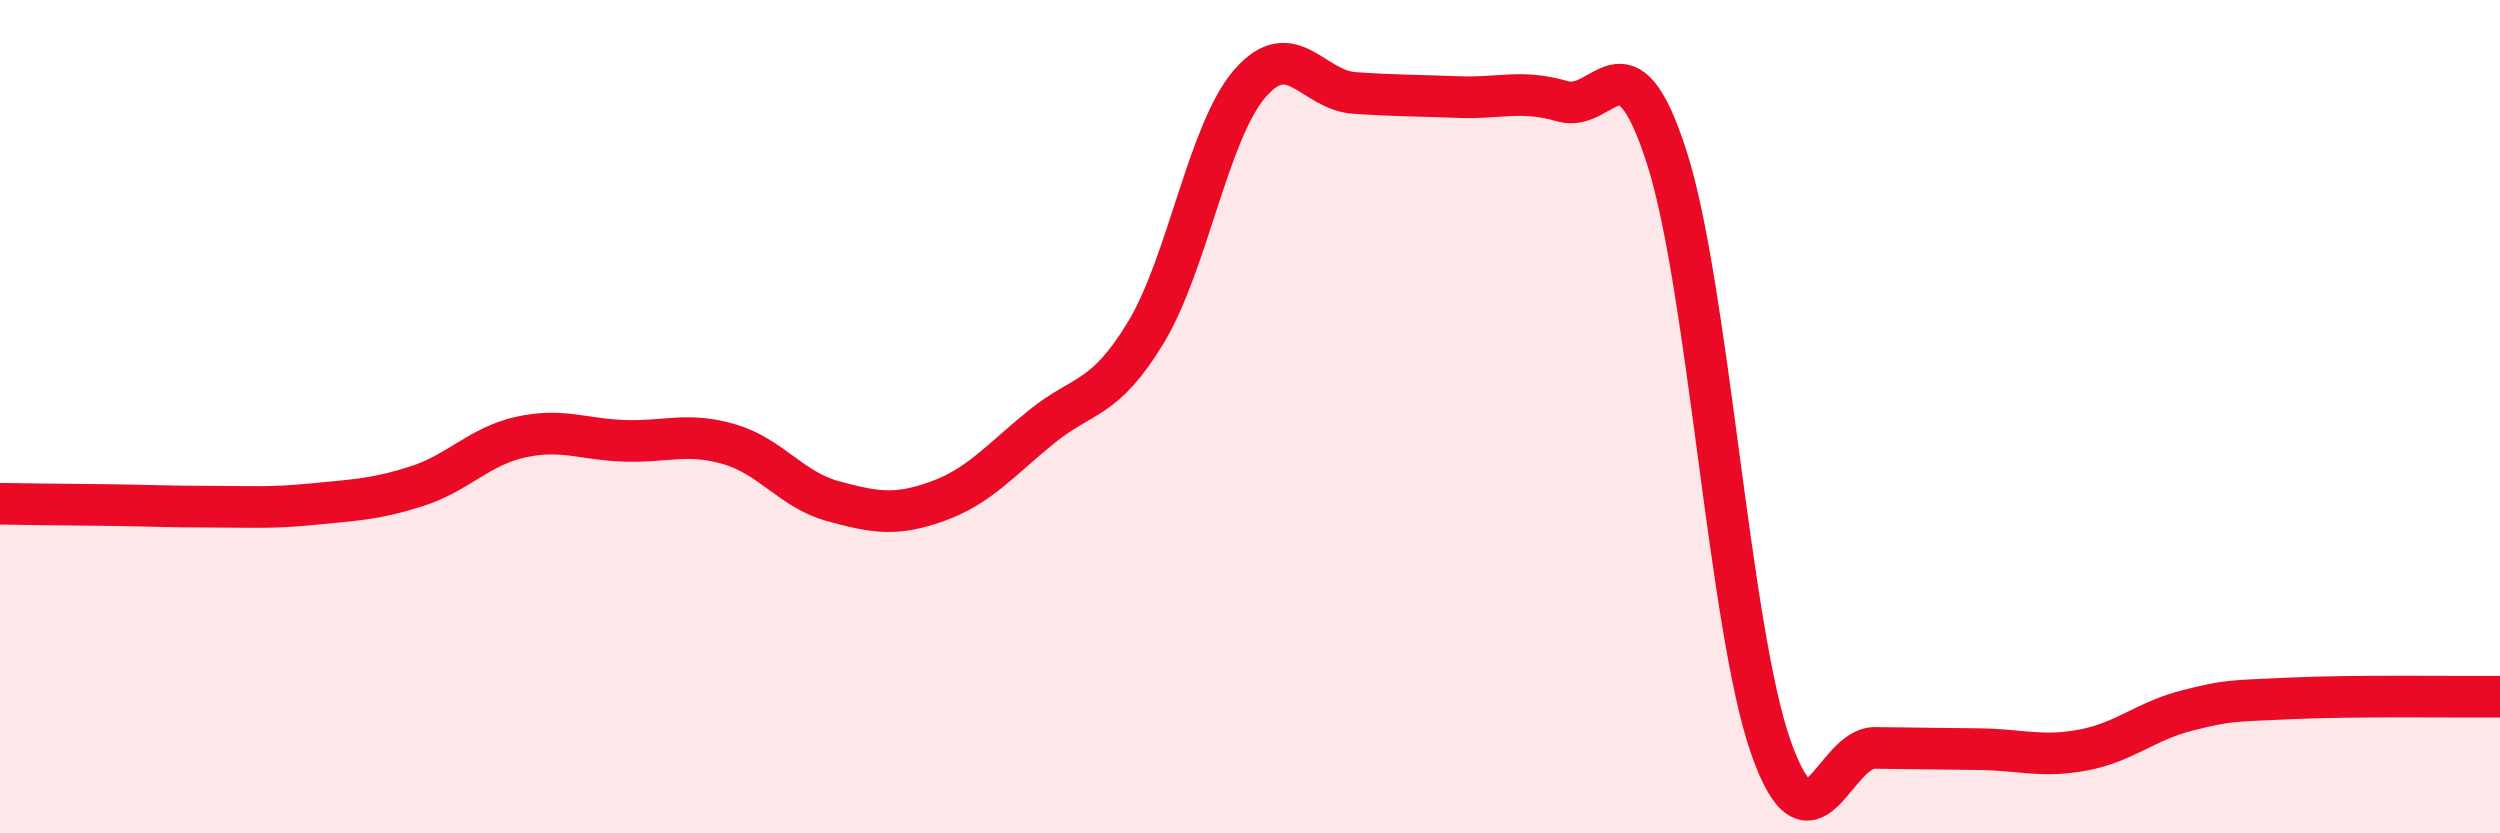
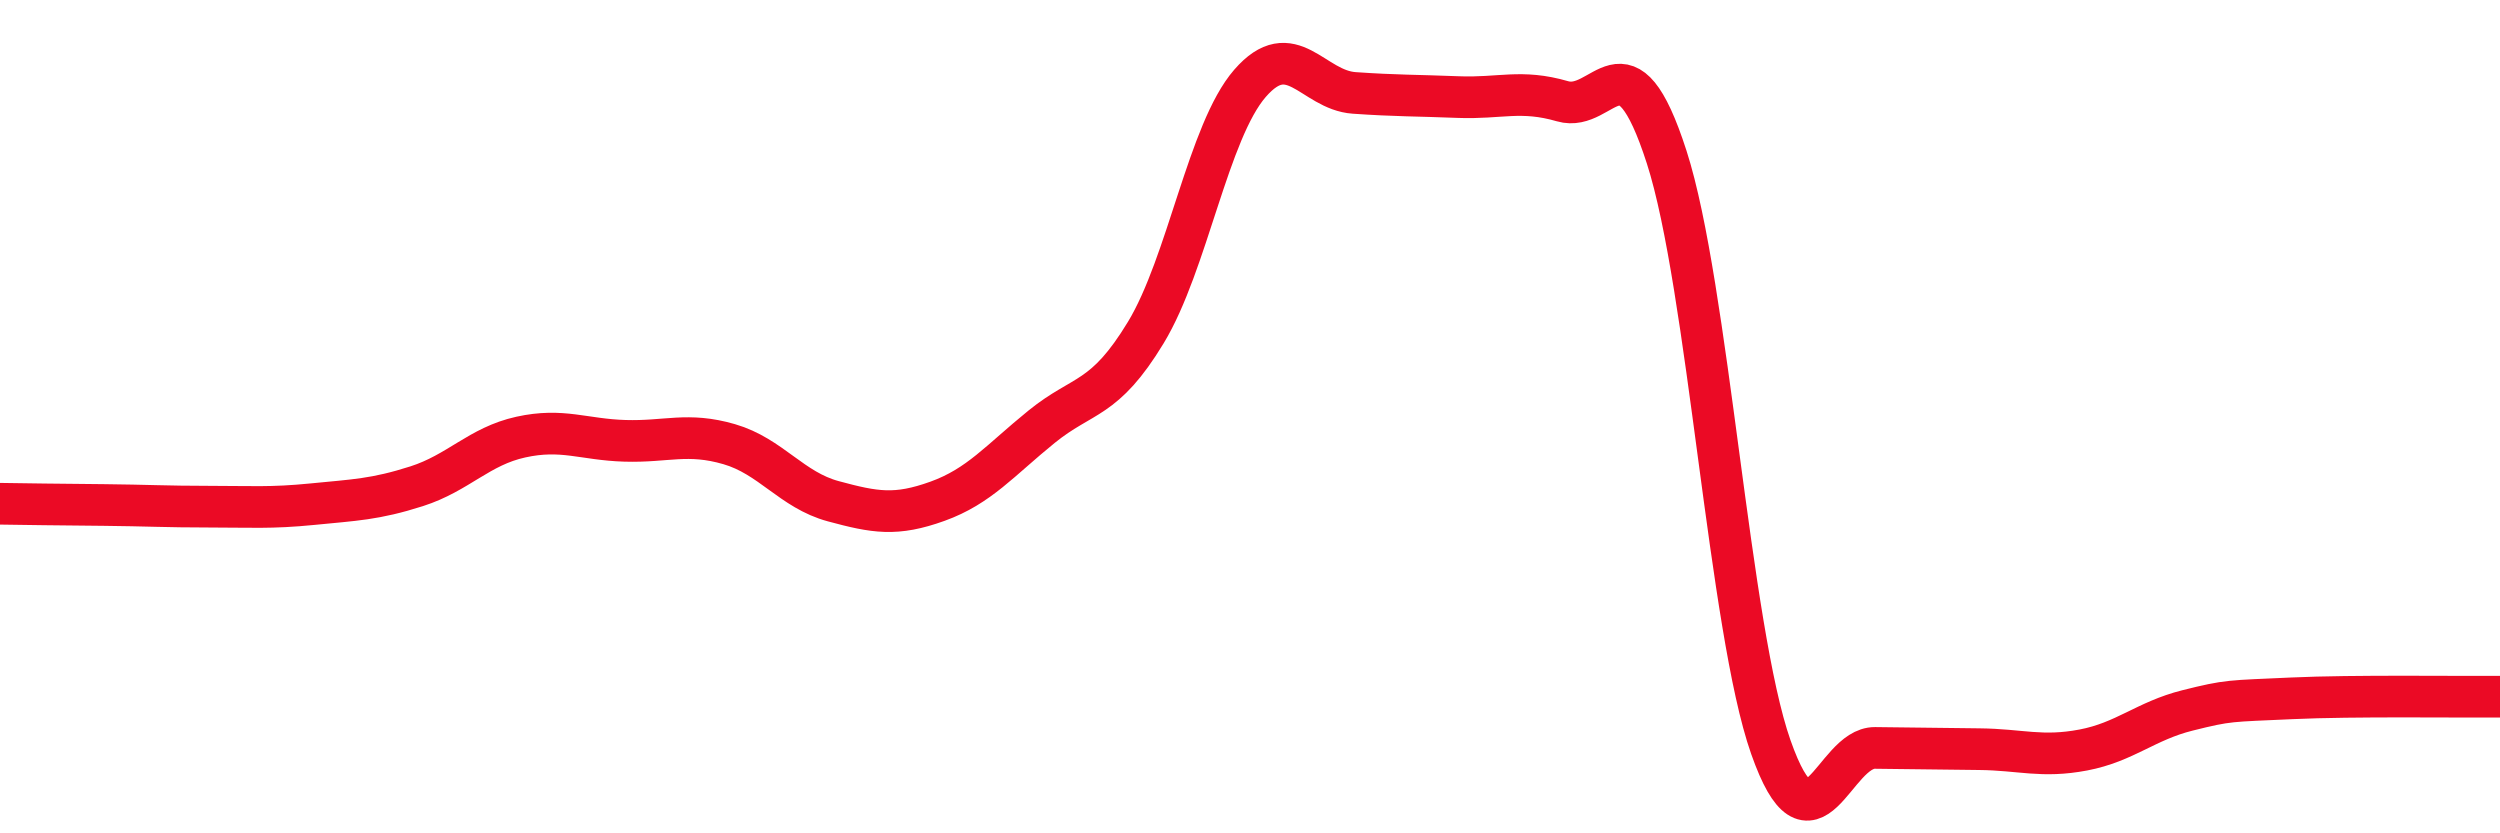
<svg xmlns="http://www.w3.org/2000/svg" width="60" height="20" viewBox="0 0 60 20">
-   <path d="M 0,12.09 C 0.5,12.1 1.5,12.11 2.5,12.12 C 3.5,12.13 4,12.16 5,12.16 C 6,12.16 6.5,12.2 7.5,12.1 C 8.5,12 9,11.99 10,11.67 C 11,11.35 11.5,10.71 12.5,10.49 C 13.5,10.27 14,10.55 15,10.58 C 16,10.61 16.5,10.37 17.5,10.66 C 18.5,10.95 19,11.76 20,12.03 C 21,12.3 21.5,12.39 22.5,12.03 C 23.5,11.67 24,11.05 25,10.24 C 26,9.43 26.5,9.63 27.5,7.98 C 28.5,6.33 29,3.15 30,2 C 31,0.85 31.5,2.16 32.5,2.23 C 33.5,2.3 34,2.29 35,2.33 C 36,2.37 36.5,2.14 37.5,2.43 C 38.5,2.72 39,0.67 40,3.77 C 41,6.87 41.5,15.09 42.5,17.93 C 43.5,20.77 44,17.94 45,17.95 C 46,17.96 46.5,17.97 47.5,17.98 C 48.5,17.99 49,18.19 50,18 C 51,17.81 51.5,17.3 52.5,17.05 C 53.5,16.8 53.5,16.83 55,16.76 C 56.5,16.69 59,16.73 60,16.72L60 20L0 20Z" fill="#EB0A25" opacity="0.1" stroke-linecap="round" stroke-linejoin="round" />
  <path d="M 0,12.09 C 0.5,12.1 1.5,12.11 2.5,12.12 C 3.5,12.13 4,12.16 5,12.16 C 6,12.16 6.5,12.2 7.5,12.1 C 8.5,12 9,11.99 10,11.67 C 11,11.35 11.5,10.71 12.5,10.49 C 13.5,10.27 14,10.55 15,10.58 C 16,10.61 16.5,10.37 17.5,10.66 C 18.5,10.95 19,11.76 20,12.03 C 21,12.3 21.5,12.39 22.5,12.03 C 23.5,11.67 24,11.05 25,10.24 C 26,9.43 26.5,9.63 27.5,7.98 C 28.5,6.33 29,3.15 30,2 C 31,0.85 31.5,2.16 32.5,2.23 C 33.5,2.3 34,2.29 35,2.33 C 36,2.37 36.5,2.14 37.5,2.43 C 38.5,2.72 39,0.67 40,3.77 C 41,6.87 41.5,15.09 42.5,17.93 C 43.5,20.77 44,17.94 45,17.95 C 46,17.96 46.5,17.97 47.5,17.98 C 48.5,17.99 49,18.19 50,18 C 51,17.81 51.5,17.3 52.5,17.05 C 53.5,16.8 53.5,16.83 55,16.76 C 56.5,16.69 59,16.73 60,16.72" stroke="#EB0A25" stroke-width="1" fill="none" stroke-linecap="round" stroke-linejoin="round" />
</svg>